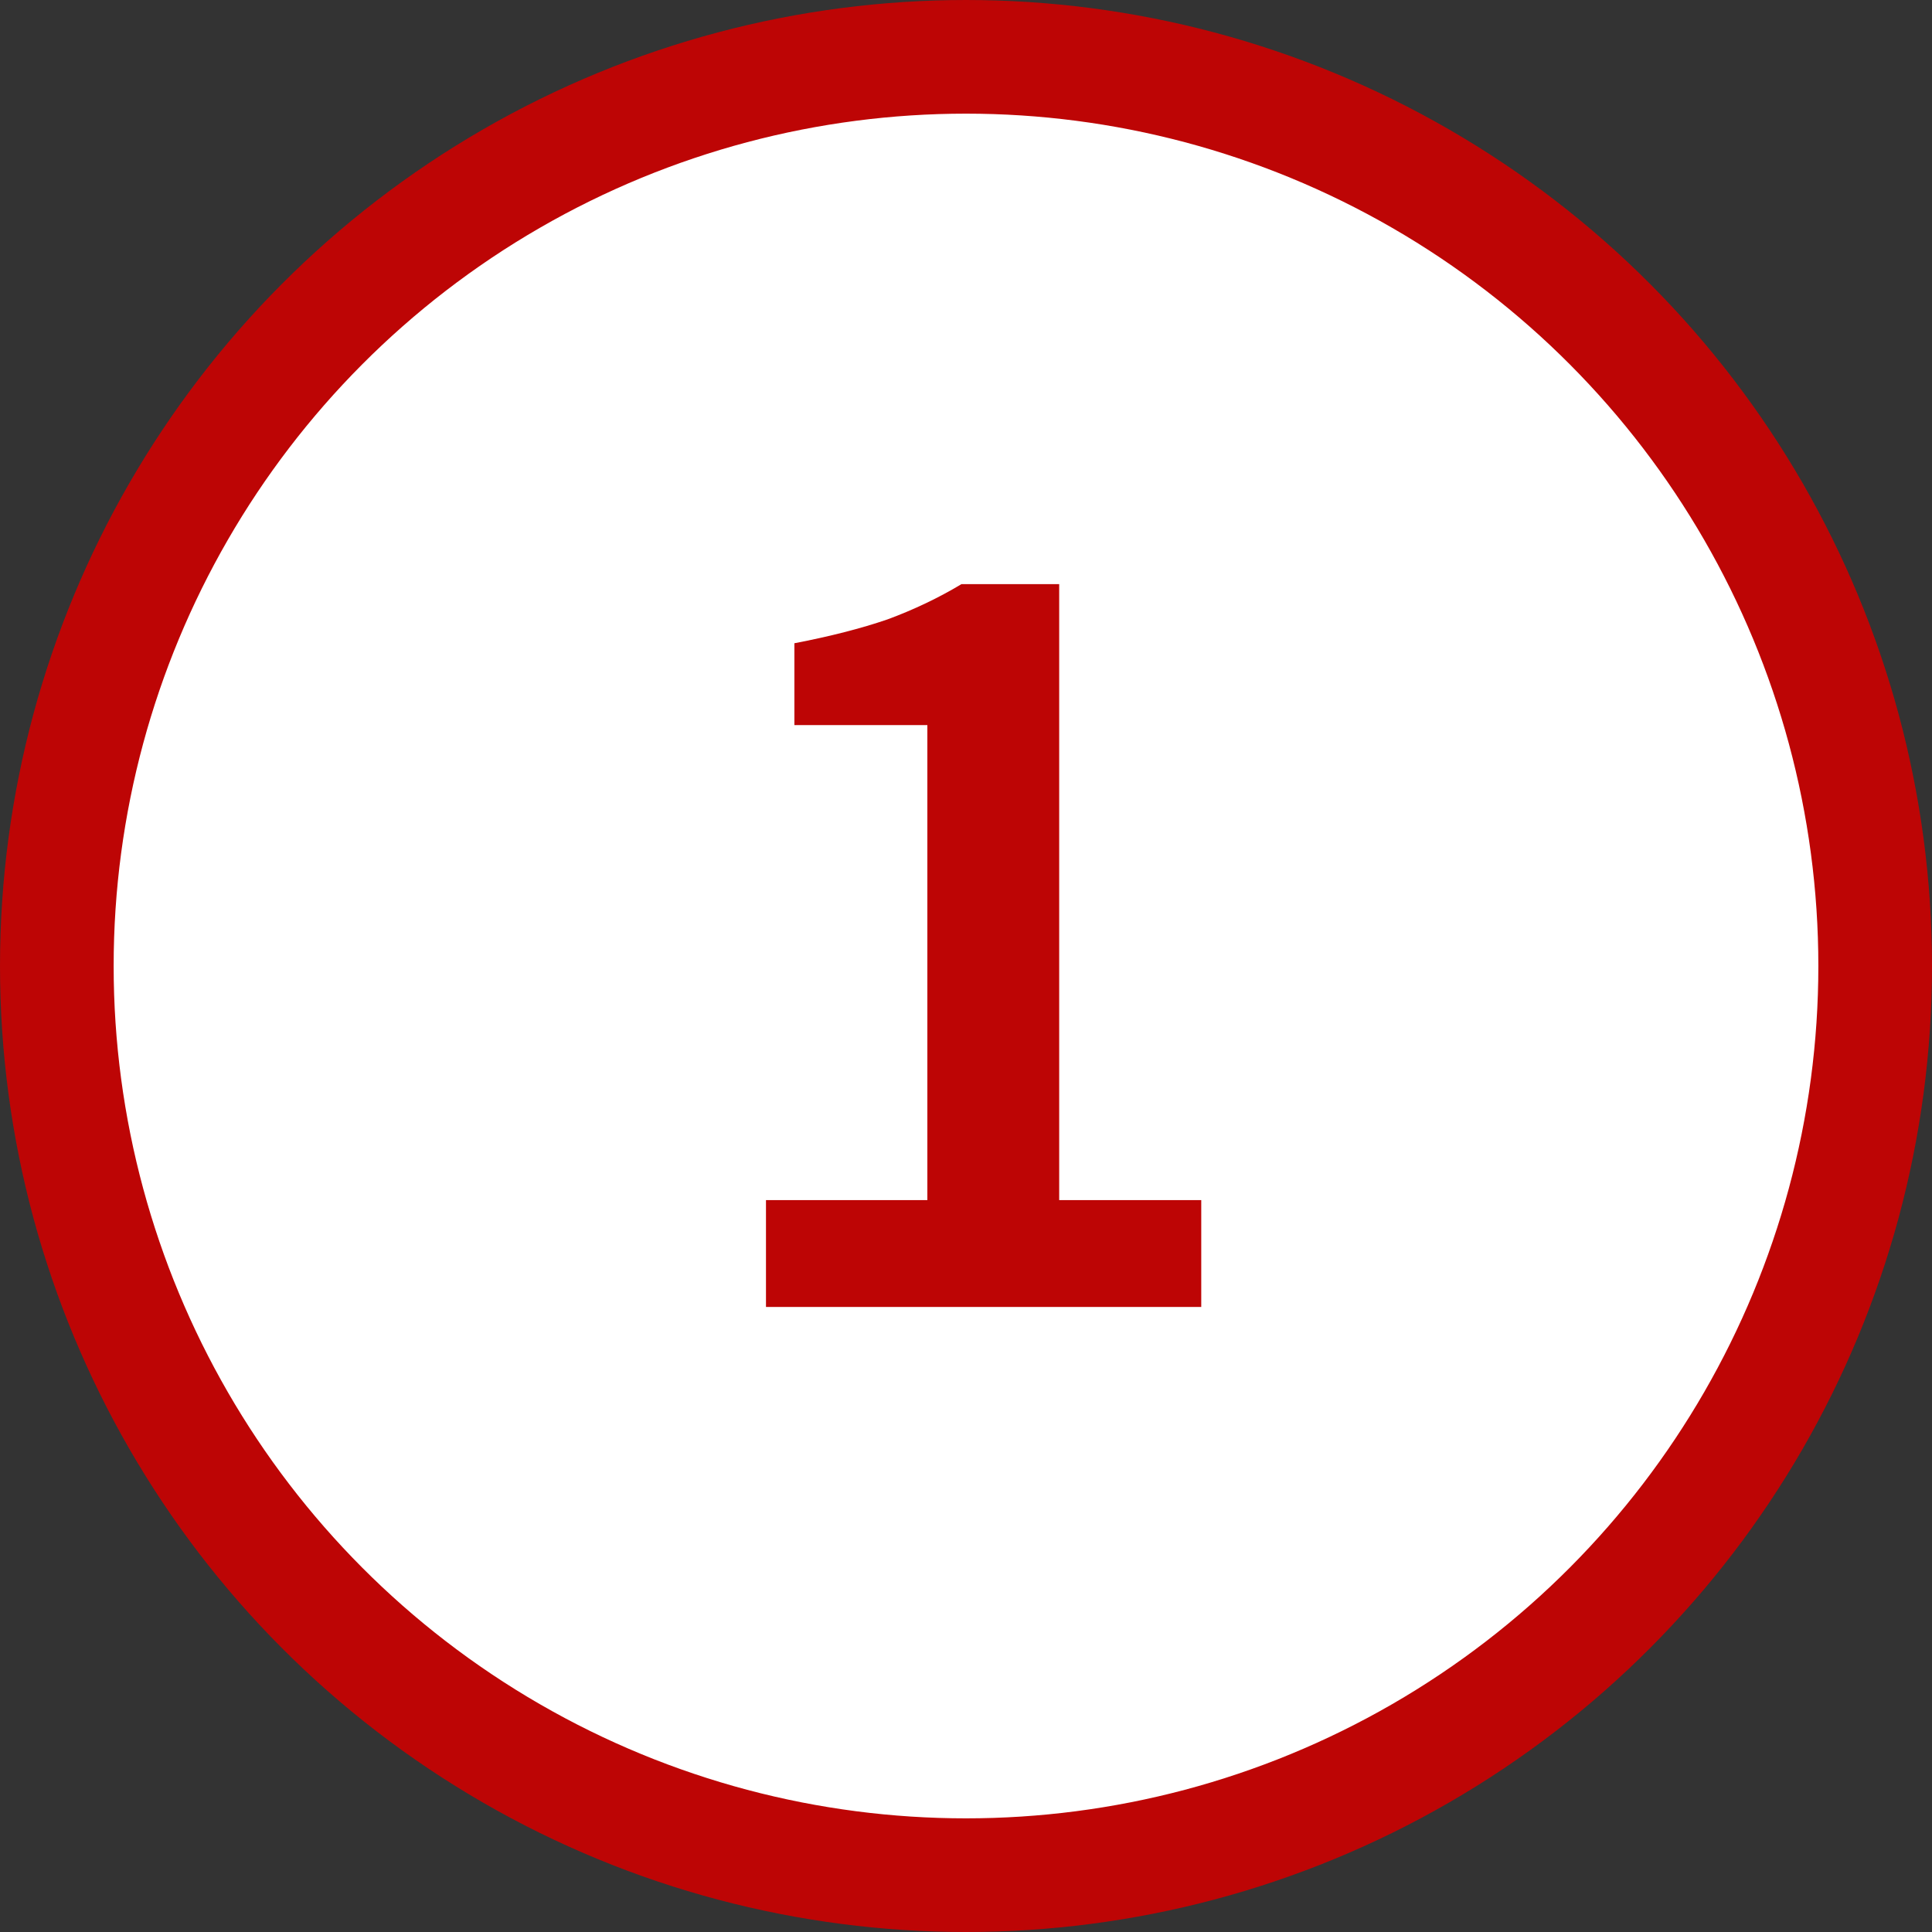
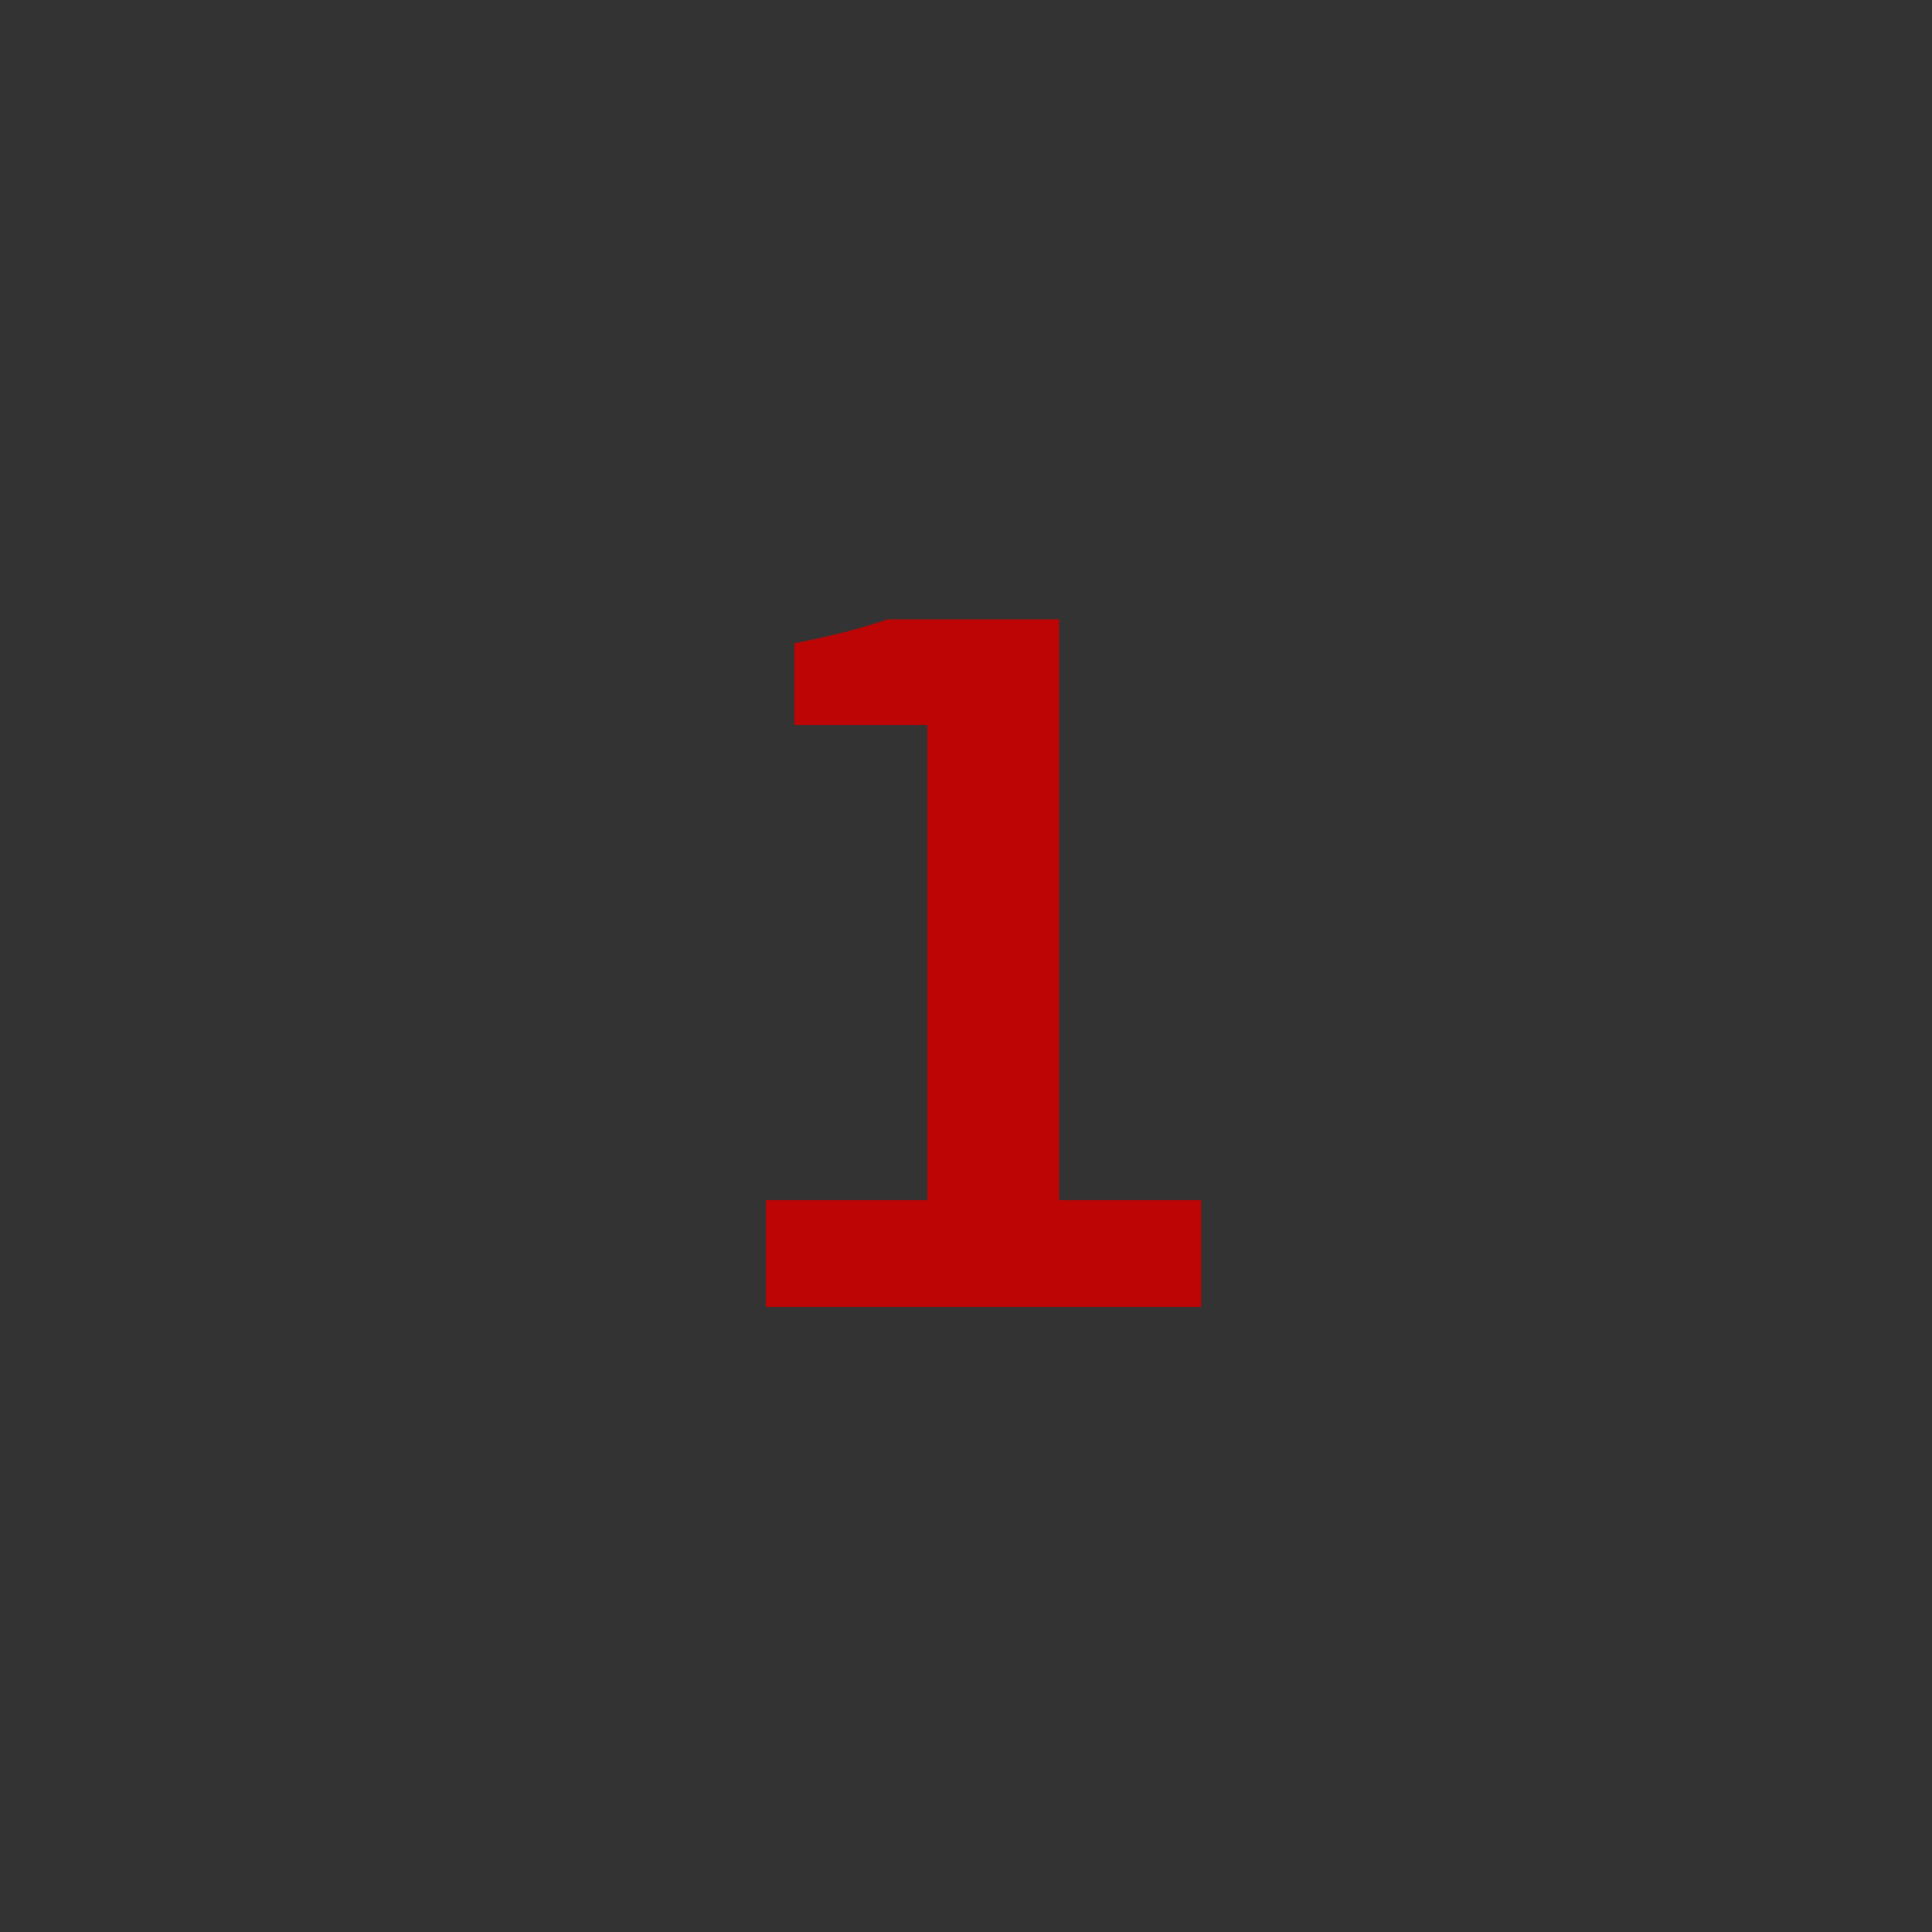
<svg xmlns="http://www.w3.org/2000/svg" width="34" height="34" viewBox="0 0 34 34" fill="none">
  <rect x="0" y="0" width="34" height="34" fill="#333333" stroke="none" />
-   <circle cx="17" cy="17" r="16" fill="white" stroke="#BD0505" stroke-width="2" />
-   <path d="M13.48 23V21.12H16.32V12.76H13.98V11.32C14.607 11.2 15.153 11.06 15.62 10.9C16.087 10.727 16.52 10.52 16.92 10.28H18.64V21.12H21.14V23H13.48Z" fill="#BD0505" />
+   <path d="M13.48 23V21.12H16.32V12.76H13.98V11.32C14.607 11.2 15.153 11.06 15.62 10.9H18.64V21.12H21.14V23H13.48Z" fill="#BD0505" />
</svg>